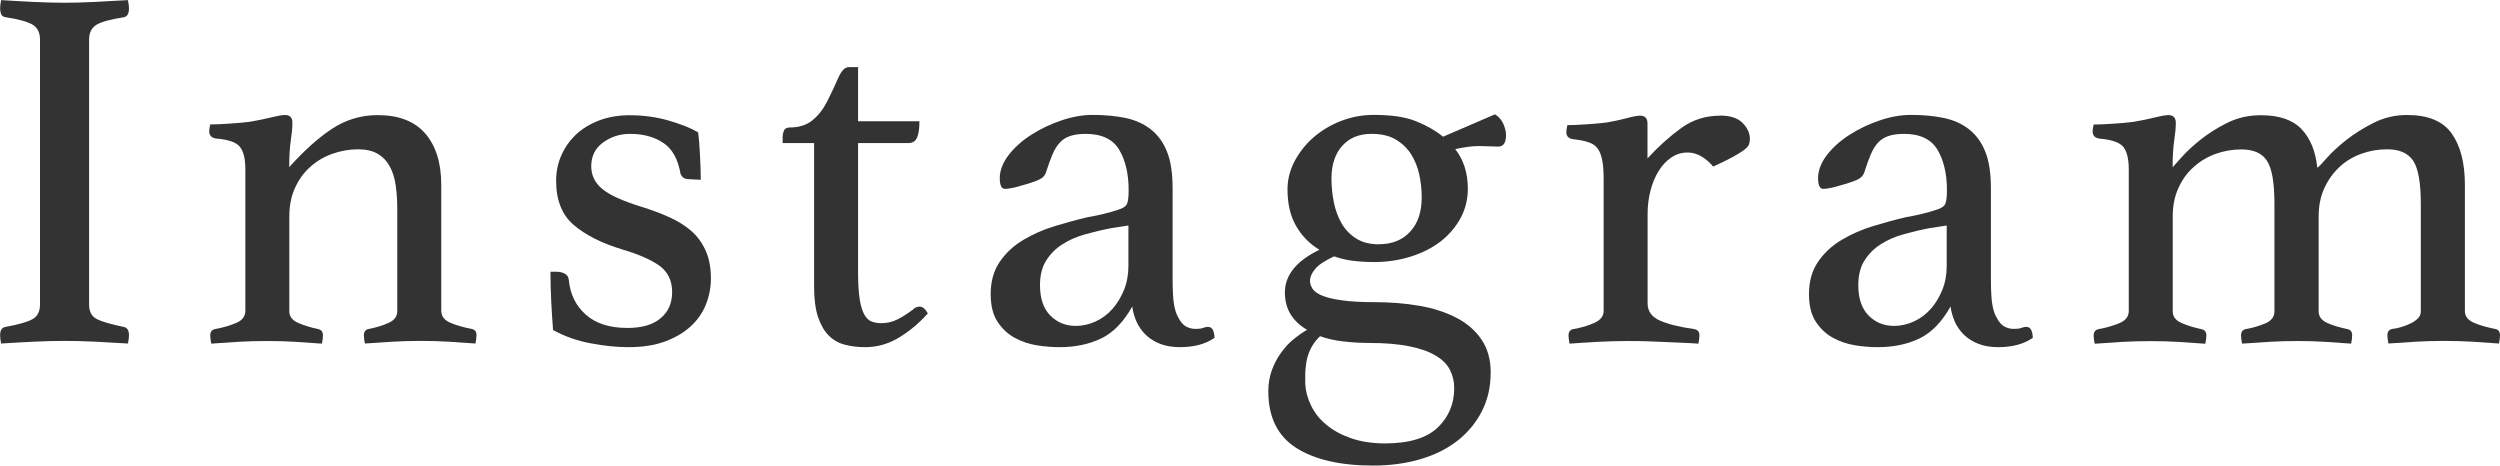
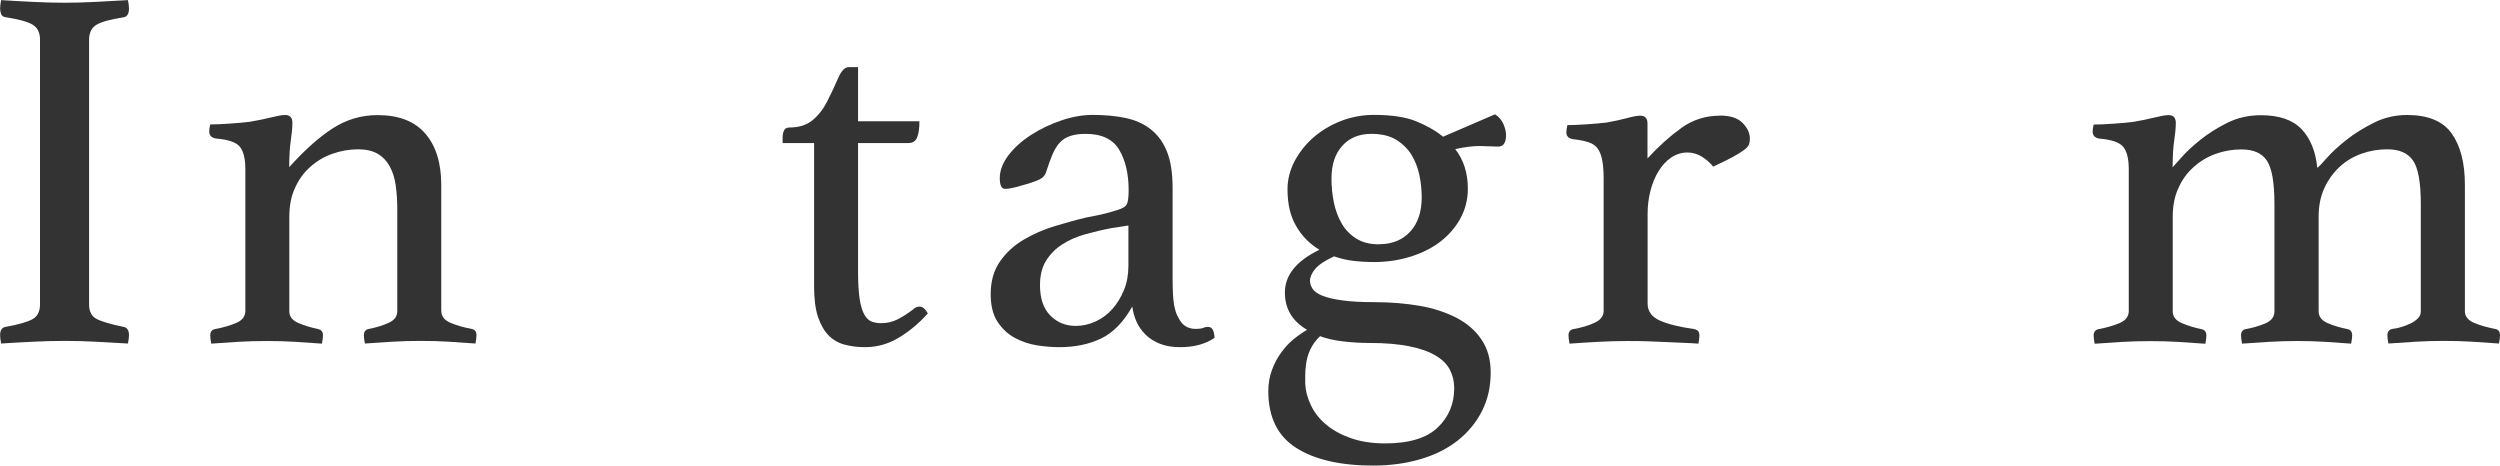
<svg xmlns="http://www.w3.org/2000/svg" id="_レイヤー_2" data-name="レイヤー 2" viewBox="0 0 220 41">
  <defs>
    <style>
      .cls-1 {
        fill: #333;
        stroke-width: 0px;
      }
    </style>
  </defs>
  <g id="_レイヤー_1-2" data-name="レイヤー 1">
    <g>
      <path class="cls-1" d="M7.84,26.8c0,.61.22,1.03.65,1.26.43.23,1.23.47,2.4.71.31.06.46.31.46.73,0,.18-.03.43-.09.73-.95-.06-1.91-.11-2.86-.16s-1.86-.07-2.72-.07-1.75.02-2.74.07c-1,.05-1.95.1-2.84.16-.06-.3-.09-.55-.09-.73,0-.43.15-.67.46-.73,1.17-.21,1.97-.44,2.4-.69.43-.24.65-.67.65-1.28V3.48c0-.61-.22-1.05-.65-1.31-.43-.26-1.23-.48-2.4-.66-.18-.03-.31-.12-.37-.27-.06-.15-.09-.32-.09-.5s.03-.43.09-.73c.92.06,1.88.11,2.88.16s1.9.07,2.7.07,1.65-.02,2.65-.07c1-.05,1.98-.1,2.93-.16.06.3.09.55.09.73,0,.46-.15.72-.46.78-1.17.18-1.97.4-2.4.66-.43.26-.65.7-.65,1.31v23.32Z" />
      <path class="cls-1" d="M38.84,27.39c0,.46.28.8.83,1.03s1.17.4,1.85.53c.28.06.41.24.41.55,0,.18-.03.43-.09.73-.8-.06-1.58-.11-2.35-.16s-1.6-.07-2.49-.07c-.83,0-1.65.02-2.47.07-.82.05-1.62.1-2.42.16-.06-.3-.09-.55-.09-.73,0-.3.14-.49.41-.55.65-.12,1.23-.3,1.75-.53.52-.23.78-.57.78-1.03v-8.98c0-.76-.05-1.47-.14-2.11-.09-.64-.27-1.2-.53-1.67-.26-.47-.61-.84-1.06-1.1s-1.02-.39-1.72-.39c-.77,0-1.51.13-2.25.39s-1.38.64-1.95,1.15c-.57.5-1.02,1.12-1.35,1.86-.34.73-.5,1.57-.5,2.52v8.34c0,.46.27.8.81,1.03s1.11.4,1.73.53c.28.06.42.24.42.55,0,.18-.03.43-.09.73-.8-.06-1.59-.11-2.36-.16-.77-.05-1.59-.07-2.46-.07s-1.76.02-2.56.07c-.8.05-1.59.1-2.36.16-.06-.3-.09-.55-.09-.73,0-.3.14-.49.41-.55.68-.12,1.29-.3,1.85-.53s.83-.59.83-1.08v-12.46c0-.92-.16-1.57-.48-1.97-.32-.4-1.02-.64-2.1-.73-.4-.06-.6-.27-.6-.64,0-.15.03-.35.09-.6.4,0,.96-.02,1.68-.07s1.32-.1,1.78-.16c.71-.12,1.35-.25,1.91-.39.56-.14.96-.21,1.21-.21.44,0,.65.23.65.69,0,.43-.05.94-.14,1.54-.09.6-.14,1.38-.14,2.36,1.32-1.47,2.58-2.6,3.79-3.39,1.21-.79,2.54-1.19,3.98-1.19,1.87,0,3.27.54,4.21,1.63.93,1.08,1.4,2.59,1.4,4.51v11.13Z" />
-       <path class="cls-1" d="M60.62,15.76c-.25,0-.42-.05-.53-.16s-.18-.22-.21-.34c-.22-1.25-.71-2.15-1.5-2.68-.78-.53-1.76-.8-2.93-.8-.89,0-1.68.25-2.38.76-.69.5-1.04,1.2-1.04,2.08,0,.79.31,1.46.95,1.99.63.54,1.78,1.06,3.44,1.58.89.27,1.71.58,2.47.92.75.34,1.4.74,1.94,1.21.54.47.96,1.05,1.27,1.74.31.69.46,1.5.46,2.45,0,.79-.15,1.56-.44,2.29-.29.73-.74,1.37-1.34,1.92-.6.55-1.35.99-2.26,1.33-.91.34-1.99.5-3.25.5-.98,0-2.08-.11-3.3-.34s-2.31-.62-3.3-1.17c-.06-.79-.12-1.63-.16-2.5s-.07-1.75-.07-2.63h.46c.31,0,.57.05.78.16.21.11.34.28.37.53.12,1.28.62,2.31,1.5,3.09s2.1,1.17,3.67,1.17c1.26,0,2.23-.28,2.91-.85.68-.56,1.02-1.34,1.02-2.31s-.37-1.78-1.11-2.31c-.74-.53-1.83-1.01-3.28-1.44-1.82-.55-3.24-1.27-4.27-2.15-1.03-.88-1.55-2.18-1.55-3.89,0-.79.15-1.54.46-2.24.31-.7.74-1.31,1.29-1.83.55-.52,1.23-.93,2.03-1.24.8-.3,1.69-.46,2.68-.46,1.23,0,2.39.16,3.48.48,1.09.32,1.94.66,2.56,1.03.03.24.06.54.09.89.03.35.05.72.07,1.1.01.38.03.76.05,1.15.01.38.02.73.02,1.03l-1.06-.05Z" />
      <path class="cls-1" d="M80.27,27.3c.15-.15.28-.24.39-.27.11-.03.19-.05.25-.05.28,0,.52.2.74.6-.8.89-1.66,1.6-2.58,2.15s-1.91.82-2.95.82c-.62,0-1.2-.07-1.75-.21-.55-.14-1.03-.4-1.43-.8-.4-.4-.71-.94-.95-1.63-.23-.69-.35-1.58-.35-2.68v-12.64h-2.77v-.5c0-.21.04-.41.12-.6.08-.18.24-.27.48-.27.83,0,1.51-.21,2.03-.64s.95-.98,1.29-1.65c.37-.73.69-1.42.97-2.06s.58-.96.92-.96h.83v4.76h5.4c0,.64-.07,1.12-.21,1.44-.14.32-.39.48-.76.48h-4.43v11.36c0,.98.05,1.76.14,2.36.09.6.23,1.05.41,1.37s.4.53.65.62c.25.09.52.14.83.14.52,0,1.01-.11,1.45-.34.45-.23.87-.5,1.27-.8Z" />
      <path class="cls-1" d="M106.33,28.77c.34,0,.52.32.55.96-.8.55-1.81.82-3.04.82-.68,0-1.27-.1-1.77-.3-.5-.2-.92-.47-1.26-.8-.34-.34-.61-.72-.8-1.15s-.31-.87-.37-1.33c-.77,1.37-1.68,2.31-2.75,2.82s-2.28.76-3.67.76c-.62,0-1.27-.05-1.96-.16-.69-.11-1.35-.33-1.96-.66s-1.12-.81-1.52-1.42c-.4-.61-.6-1.42-.6-2.43,0-1.13.27-2.08.81-2.86.54-.78,1.23-1.42,2.08-1.92s1.77-.91,2.77-1.21c1-.3,1.96-.57,2.88-.78.52-.09,1.01-.19,1.45-.3.45-.11.84-.22,1.18-.34.43-.12.7-.29.81-.5.11-.21.16-.63.16-1.24,0-1.44-.28-2.62-.83-3.55s-1.54-1.4-2.95-1.4c-.52,0-.97.06-1.34.18s-.68.31-.92.57c-.25.26-.46.6-.65,1.03-.18.43-.37.93-.55,1.51-.09.34-.3.58-.62.73-.32.15-.87.34-1.64.55-.18.06-.42.12-.69.18-.28.06-.51.09-.69.09-.31,0-.46-.32-.46-.96s.26-1.34.78-2.02c.52-.67,1.19-1.27,2.01-1.79.81-.52,1.7-.94,2.65-1.26.95-.32,1.86-.48,2.72-.48,1.08,0,2.05.09,2.91.27.86.18,1.61.52,2.23,1.01.62.49,1.1,1.15,1.42,1.97.33.82.49,1.89.49,3.21v7.88c0,1.07.04,1.84.12,2.31.08.47.19.85.35,1.12.21.43.45.71.71.85.26.14.53.21.81.21.34,0,.58-.03.71-.09.14-.06.28-.09.44-.09ZM99.32,19.84l-1.49.23c-.8.15-1.59.34-2.34.55-.76.21-1.43.51-2.02.89-.59.38-1.06.86-1.42,1.44-.36.58-.53,1.3-.53,2.15,0,1.16.3,2.05.9,2.66s1.35.92,2.25.92c.59,0,1.17-.13,1.74-.39.57-.26,1.07-.63,1.48-1.1.42-.47.76-1.03,1.02-1.67.26-.64.39-1.34.39-2.11v-3.57Z" />
      <path class="cls-1" d="M115.05,29.04c-1.32-.76-1.98-1.86-1.98-3.3,0-1.53,1.01-2.78,3.04-3.76-.86-.52-1.55-1.21-2.05-2.09-.51-.87-.76-1.95-.76-3.23,0-.85.21-1.68.62-2.47.42-.79.98-1.5,1.68-2.11.71-.61,1.51-1.09,2.42-1.44.91-.35,1.87-.53,2.88-.53,1.54,0,2.77.18,3.69.55.92.37,1.72.82,2.4,1.37l4.57-1.97c.34.21.58.5.74.85.15.35.23.68.23.98,0,.67-.23,1.01-.69,1.01l-1.66-.05c-.58,0-1.29.09-2.12.27.74.95,1.11,2.11,1.11,3.48,0,.95-.22,1.82-.65,2.61-.43.79-1.02,1.47-1.75,2.04-.74.57-1.61,1.01-2.63,1.33s-2.09.48-3.23.48c-.65,0-1.26-.04-1.85-.11s-1.14-.21-1.66-.39c-.8.37-1.35.73-1.66,1.1-.31.37-.46.72-.46,1.05,0,.24.08.48.23.71.15.23.44.43.85.6.42.17,1,.31,1.75.41.75.11,1.71.16,2.88.16,1.38,0,2.69.11,3.92.32,1.23.21,2.31.57,3.25,1.05.94.49,1.68,1.13,2.21,1.92.54.79.81,1.76.81,2.89,0,1.25-.25,2.38-.76,3.39-.51,1.01-1.22,1.87-2.12,2.59-.91.72-2,1.27-3.28,1.65-1.28.38-2.67.57-4.18.57-2.89,0-5.15-.52-6.78-1.56-1.63-1.04-2.45-2.7-2.45-4.99,0-.67.11-1.29.32-1.86.21-.57.48-1.08.81-1.53s.69-.86,1.11-1.19c.42-.34.81-.61,1.18-.82ZM116.16,29.59c-.74.7-1.15,1.59-1.25,2.66-.03.24-.05.49-.05.73v.78c.03.64.2,1.28.51,1.92.31.64.75,1.21,1.34,1.69.58.49,1.31.89,2.17,1.19.86.3,1.86.46,3,.46,2.12,0,3.67-.47,4.64-1.4.97-.93,1.45-2.09,1.45-3.46,0-.58-.12-1.11-.37-1.6-.25-.49-.66-.91-1.25-1.26-.58-.35-1.35-.63-2.31-.82-.95-.2-2.14-.3-3.55-.3-.8,0-1.58-.05-2.33-.14-.75-.09-1.42-.24-2.01-.46ZM121.37,21.49c1.14,0,2.05-.37,2.72-1.1.68-.73,1.02-1.74,1.02-3.02,0-.67-.07-1.34-.21-1.99-.14-.66-.38-1.25-.71-1.79-.34-.53-.79-.97-1.36-1.31-.57-.34-1.29-.5-2.15-.5-1.08,0-1.93.35-2.56,1.05-.63.7-.95,1.66-.95,2.89,0,.7.07,1.4.21,2.09.14.69.37,1.31.69,1.86.32.55.75.99,1.29,1.33s1.21.5,2.01.5Z" />
      <path class="cls-1" d="M151.36,10.17c.89,0,1.55.21,1.98.64.43.43.65.9.65,1.42,0,.18-.03.35-.09.5-.06.15-.21.31-.44.48-.23.17-.55.37-.97.6-.42.23-.99.51-1.73.85-.28-.34-.61-.63-.99-.87-.39-.24-.81-.37-1.27-.37-.52,0-1,.15-1.43.44-.43.29-.8.69-1.11,1.19-.31.5-.55,1.08-.72,1.74s-.25,1.34-.25,2.04v7.88c0,.67.35,1.17,1.06,1.49.71.32,1.72.57,3.04.76.31.06.46.24.46.55,0,.18-.03.43-.09.73-.34-.03-.76-.05-1.27-.07s-1.04-.04-1.59-.07-1.12-.05-1.71-.07c-.59-.02-1.13-.02-1.63-.02-.84,0-1.71.02-2.6.07-.89.05-1.74.1-2.54.16-.06-.3-.09-.55-.09-.73,0-.3.14-.49.41-.55.71-.12,1.33-.3,1.87-.55.54-.24.81-.6.81-1.05v-11.64c0-.64-.04-1.18-.12-1.6-.08-.43-.21-.77-.39-1.03-.18-.26-.45-.45-.81-.57-.35-.12-.81-.21-1.36-.27-.4-.06-.6-.26-.6-.6,0-.18.03-.4.09-.64.4,0,.96-.02,1.68-.07.72-.05,1.32-.1,1.78-.16.68-.12,1.28-.25,1.8-.39.51-.14.89-.21,1.14-.21.44,0,.65.23.65.69v3.07c.98-1.07,1.98-1.96,2.98-2.68,1-.72,2.13-1.08,3.39-1.08Z" />
-       <path class="cls-1" d="M178.34,28.77c.34,0,.52.32.55.96-.8.55-1.81.82-3.04.82-.68,0-1.27-.1-1.77-.3-.5-.2-.92-.47-1.26-.8-.34-.34-.61-.72-.8-1.15s-.31-.87-.37-1.33c-.77,1.37-1.68,2.31-2.75,2.82s-2.28.76-3.67.76c-.62,0-1.27-.05-1.96-.16-.69-.11-1.35-.33-1.96-.66s-1.12-.81-1.52-1.42c-.4-.61-.6-1.42-.6-2.43,0-1.13.27-2.08.81-2.86.54-.78,1.23-1.42,2.08-1.92s1.77-.91,2.77-1.21c1-.3,1.96-.57,2.88-.78.52-.09,1.01-.19,1.45-.3.45-.11.84-.22,1.18-.34.43-.12.7-.29.81-.5.11-.21.16-.63.16-1.24,0-1.44-.28-2.62-.83-3.55s-1.54-1.4-2.95-1.4c-.52,0-.97.06-1.34.18s-.68.31-.92.57c-.25.26-.46.6-.65,1.03-.18.43-.37.93-.55,1.51-.09.34-.3.58-.62.73-.32.15-.87.34-1.64.55-.18.06-.42.12-.69.18-.28.06-.51.09-.69.09-.31,0-.46-.32-.46-.96s.26-1.34.78-2.02c.52-.67,1.19-1.27,2.01-1.79.81-.52,1.7-.94,2.65-1.26.95-.32,1.86-.48,2.72-.48,1.08,0,2.05.09,2.91.27.86.18,1.61.52,2.23,1.01.62.49,1.1,1.15,1.42,1.97.33.82.49,1.89.49,3.21v7.88c0,1.07.04,1.84.12,2.31.08.47.19.85.35,1.12.21.43.45.71.71.85.26.14.53.21.81.21.34,0,.58-.03.71-.09.14-.06.28-.09.44-.09ZM171.33,19.84l-1.49.23c-.8.15-1.59.34-2.34.55-.76.21-1.43.51-2.02.89-.59.38-1.06.86-1.42,1.44-.36.58-.53,1.3-.53,2.15,0,1.16.3,2.05.9,2.66s1.35.92,2.25.92c.59,0,1.17-.13,1.74-.39.57-.26,1.07-.63,1.48-1.1.42-.47.76-1.03,1.02-1.67.26-.64.39-1.34.39-2.11v-3.57Z" />
      <path class="cls-1" d="M203.95,14.75c.12-.09.4-.38.83-.87s1-1.01,1.69-1.56c.7-.55,1.5-1.05,2.41-1.51.91-.46,1.89-.69,2.94-.69,1.85,0,3.16.54,3.93,1.63.77,1.08,1.16,2.59,1.16,4.51v11.13c0,.46.28.8.83,1.03s1.17.4,1.85.53c.28.06.41.24.41.55,0,.18-.03.43-.09.73-.8-.06-1.59-.11-2.36-.16s-1.61-.07-2.51-.07c-.81,0-1.63.02-2.46.07s-1.63.1-2.4.16c-.06-.3-.09-.55-.09-.73,0-.3.14-.49.41-.55.28-.03.56-.09.85-.18.29-.09.56-.2.81-.32.25-.12.45-.27.62-.44.17-.17.25-.37.25-.62v-9.44c0-1.89-.23-3.17-.69-3.83-.46-.66-1.21-.98-2.26-.98-.8,0-1.56.13-2.28.39s-1.36.64-1.91,1.15-1,1.12-1.34,1.86c-.34.73-.51,1.57-.51,2.52v8.34c0,.46.26.8.78,1.03.52.23,1.11.4,1.75.53.28.06.42.24.42.55,0,.18-.03.43-.09.73-.8-.06-1.58-.11-2.33-.16-.75-.05-1.55-.07-2.38-.07s-1.65.02-2.47.07c-.82.05-1.62.1-2.42.16-.06-.3-.09-.55-.09-.73,0-.3.14-.49.41-.55.55-.09,1.11-.25,1.68-.48s.85-.59.85-1.08v-9.44c0-1.89-.22-3.17-.67-3.83-.44-.66-1.19-.98-2.23-.98-.8,0-1.55.13-2.27.39-.72.26-1.36.64-1.93,1.15-.57.5-1.02,1.12-1.35,1.86-.34.73-.5,1.57-.5,2.52v8.34c0,.46.27.8.81,1.03.54.23,1.11.4,1.73.53.28.06.42.24.42.55,0,.18-.03.43-.09.73-.8-.06-1.59-.11-2.36-.16-.77-.05-1.59-.07-2.46-.07s-1.76.02-2.56.07c-.8.05-1.59.1-2.36.16-.06-.3-.09-.55-.09-.73,0-.3.14-.49.41-.55.68-.12,1.29-.3,1.85-.53s.83-.59.83-1.08v-12.46c0-.92-.16-1.57-.48-1.97-.32-.4-1.02-.64-2.1-.73-.4-.06-.6-.27-.6-.64,0-.15.03-.35.09-.6.4,0,.96-.02,1.68-.07s1.32-.1,1.78-.16c.71-.12,1.35-.25,1.91-.39.56-.14.96-.21,1.21-.21.44,0,.65.23.65.69,0,.43-.05.94-.14,1.54-.09.6-.14,1.38-.14,2.36.09-.09.35-.38.78-.87.43-.49.99-1.01,1.68-1.56s1.48-1.05,2.37-1.49c.89-.44,1.87-.66,2.94-.66,1.59,0,2.78.4,3.56,1.21s1.25,1.95,1.4,3.41Z" />
    </g>
  </g>
</svg>